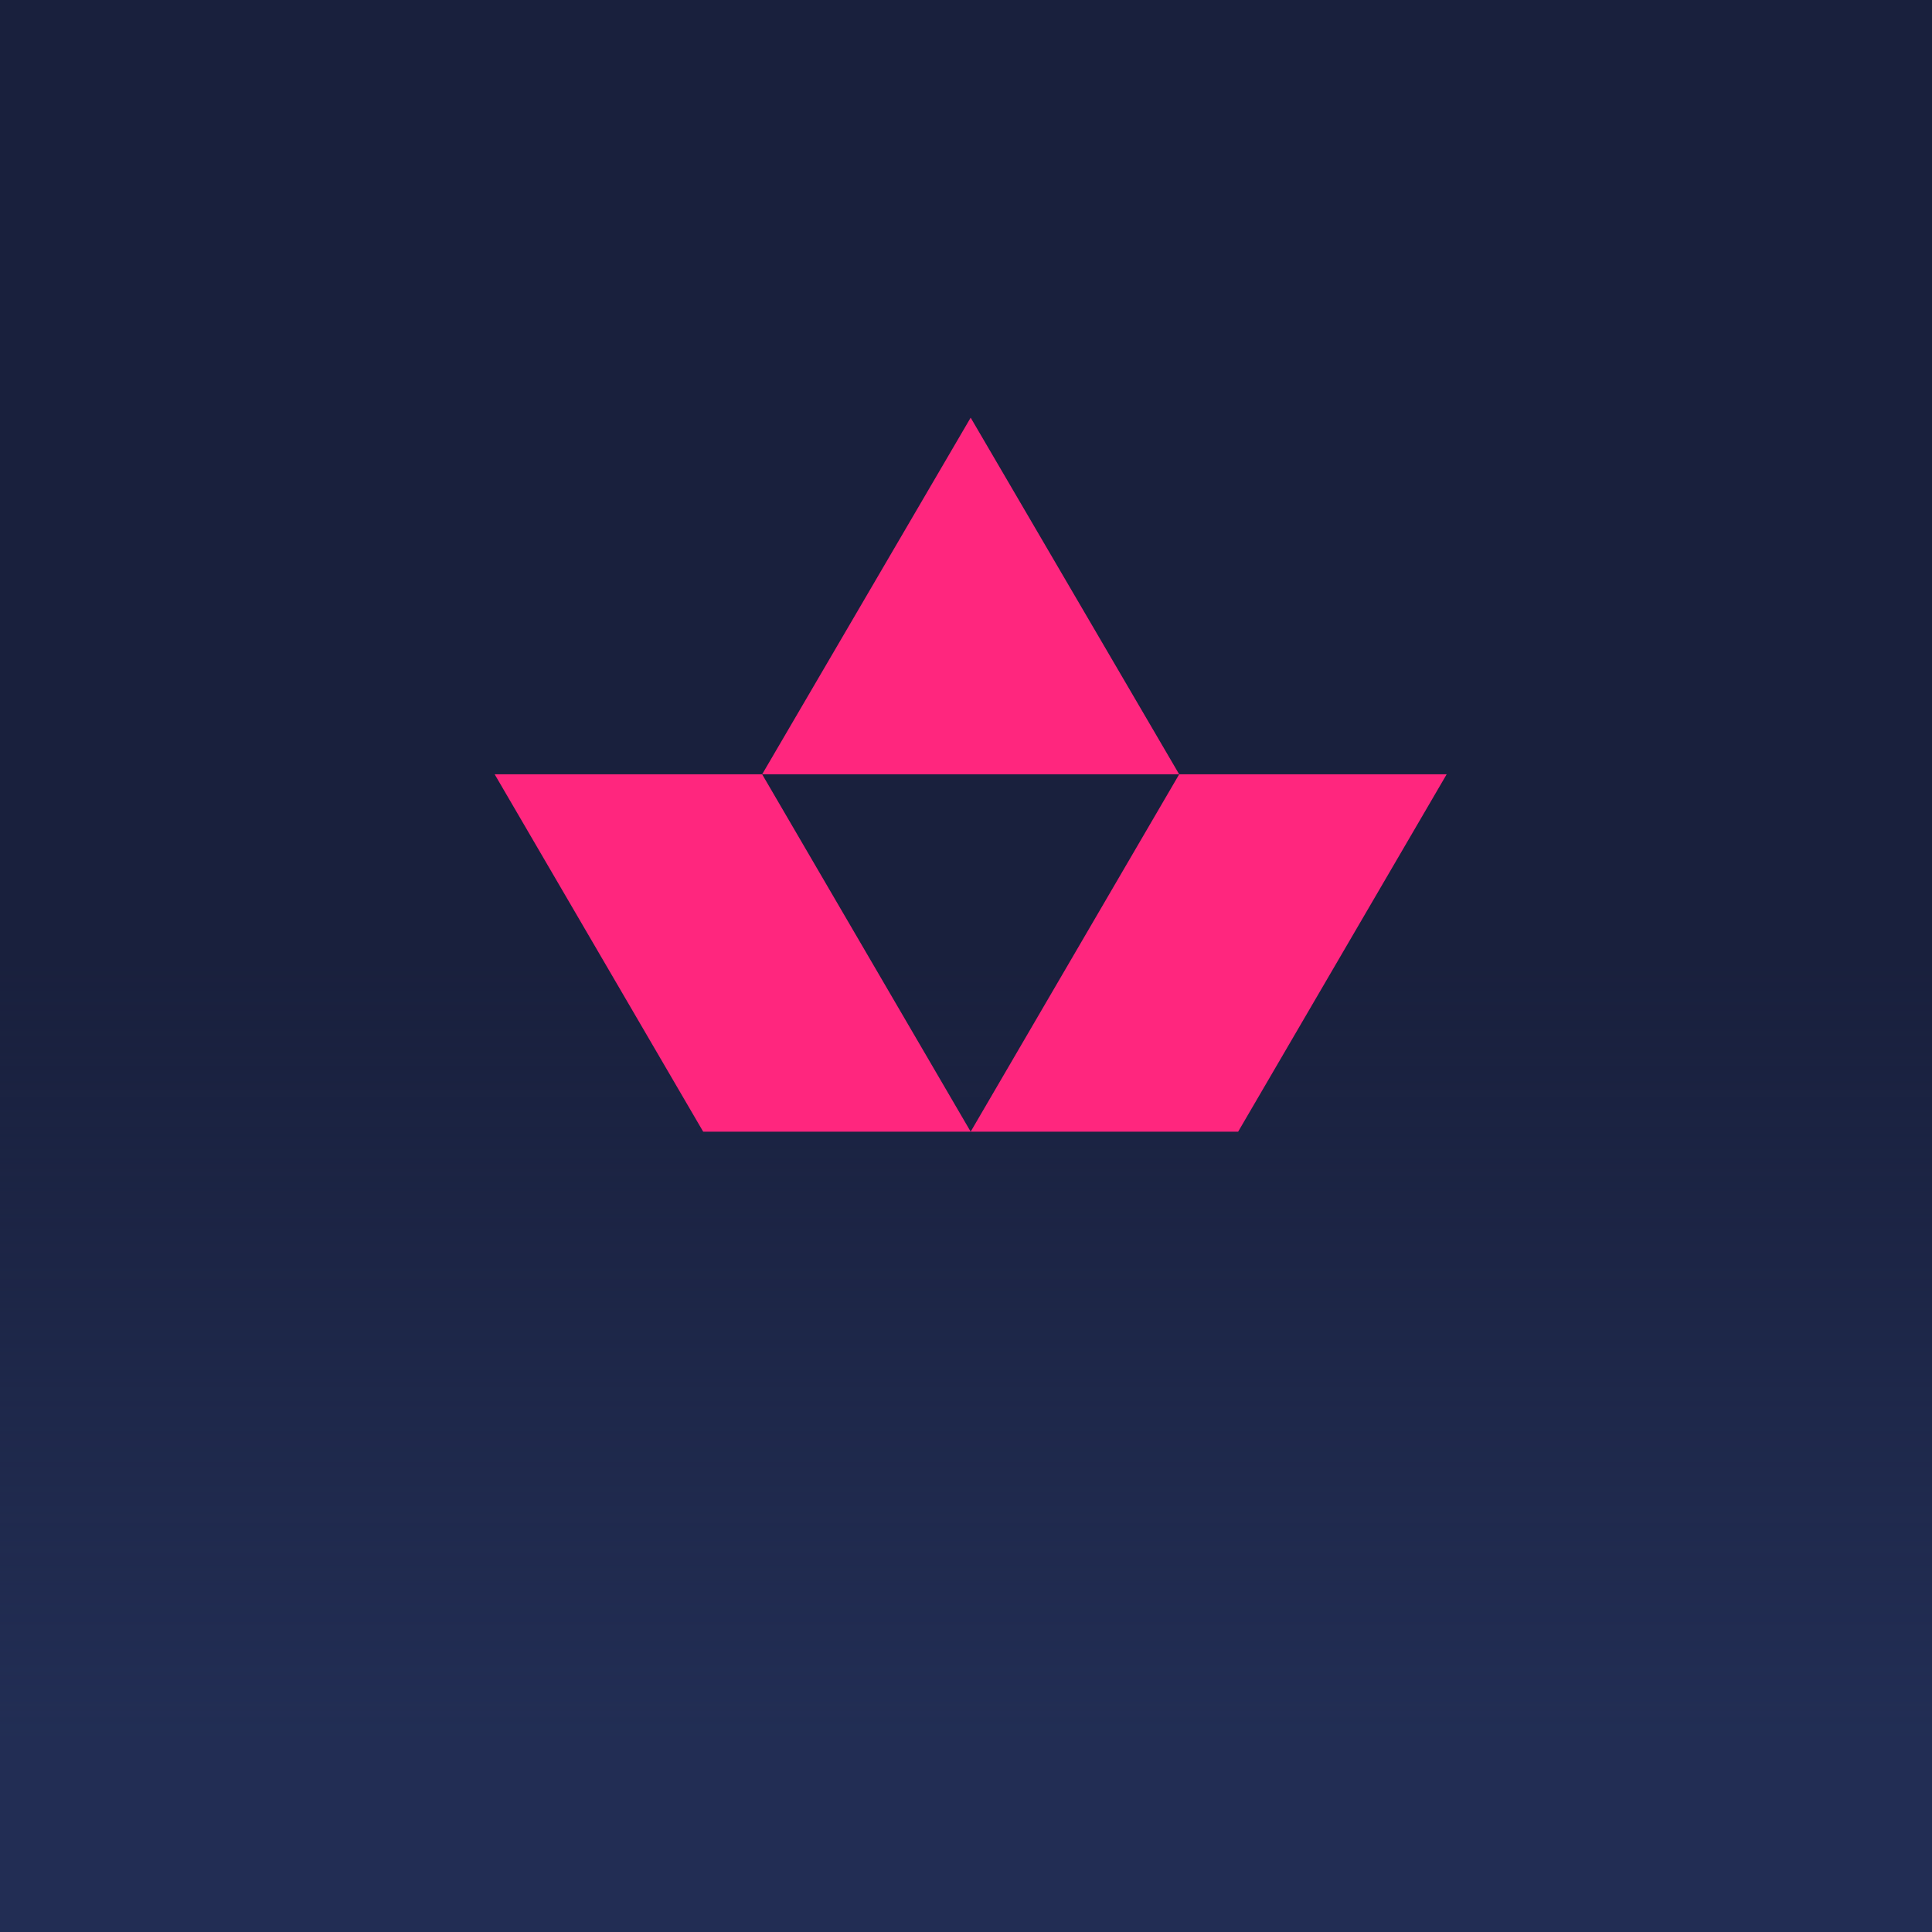
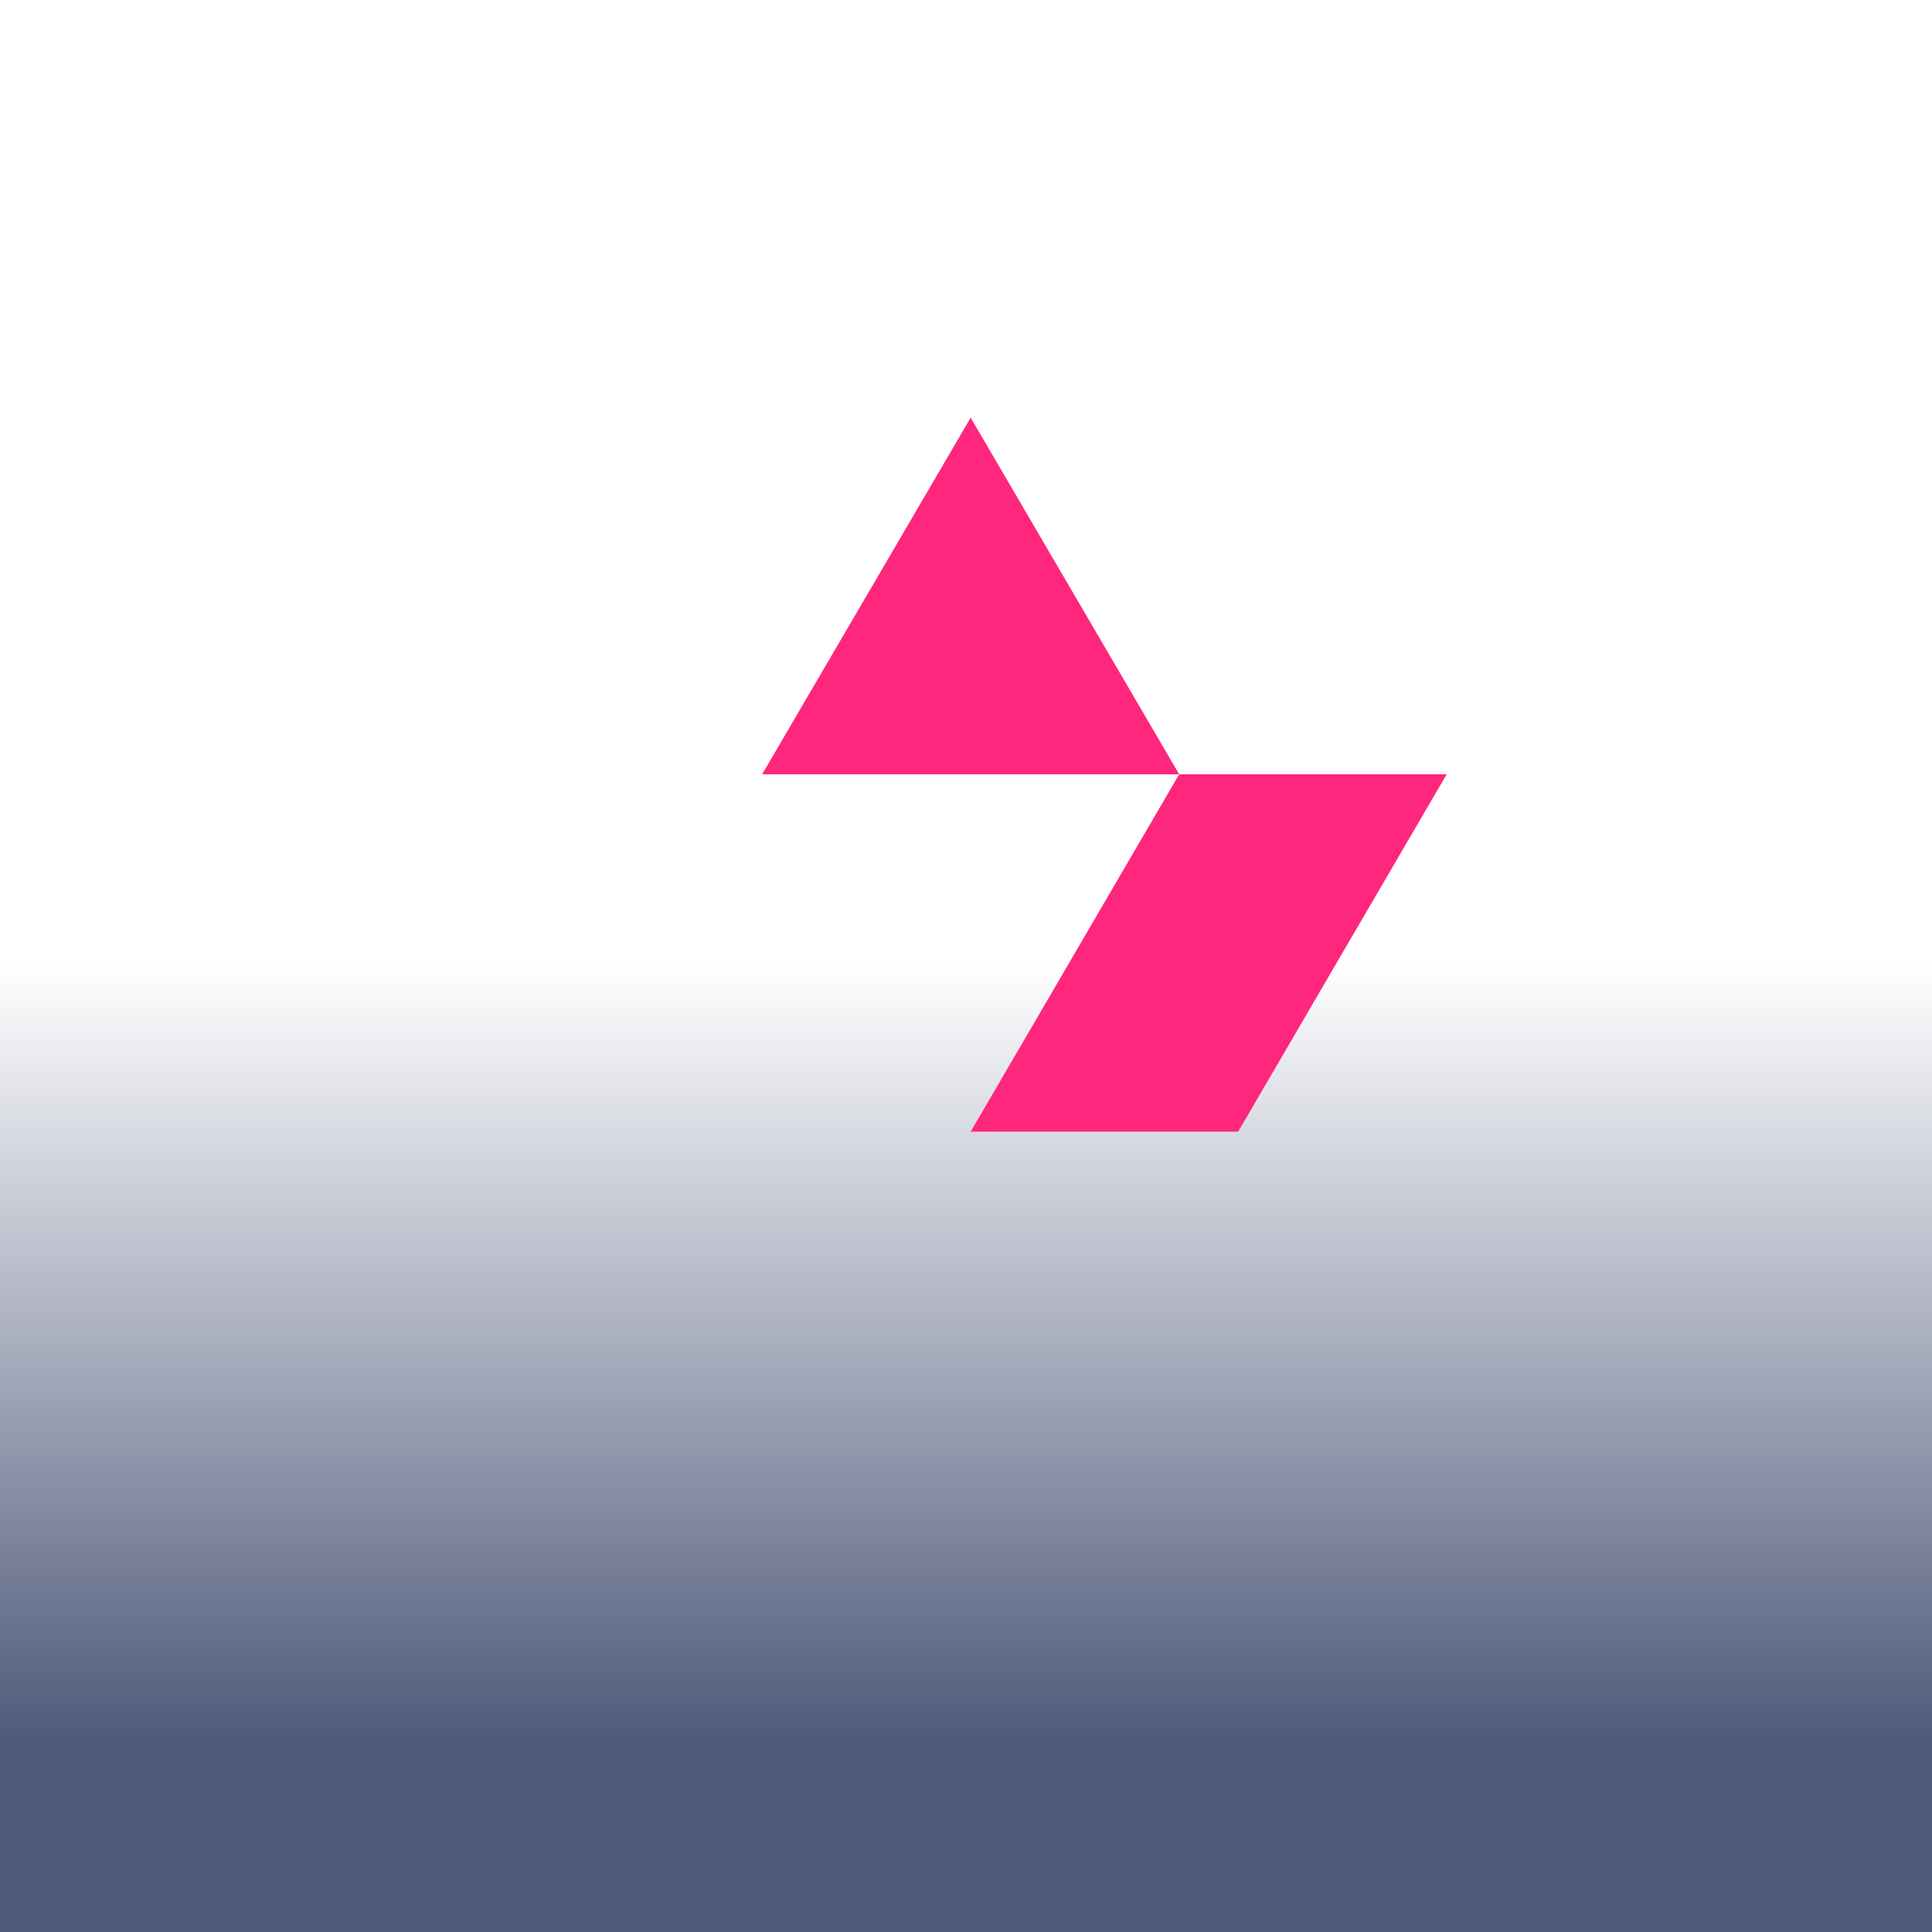
<svg xmlns="http://www.w3.org/2000/svg" width="207" height="207" viewBox="0 0 207 207" fill="none">
  <g clip-path="url(#clip0_411_4874)">
    <g clip-path="url(#clip1_411_4874)">
      <rect width="207" height="207" fill="#19203D" />
    </g>
    <rect y="103" width="207" height="104" fill="url(#paint0_linear_411_4874)" />
-     <path d="M104 121.25H132.659L155 82.961H126.341L104 121.25ZM75.341 121.25H104L81.659 82.961H53L75.341 121.25ZM81.659 82.961H126.341L104 44.75L81.659 82.961Z" fill="#FF267E" />
+     <path d="M104 121.25H132.659L155 82.961H126.341L104 121.25ZM75.341 121.25H104H53L75.341 121.25ZM81.659 82.961H126.341L104 44.75L81.659 82.961Z" fill="#FF267E" />
  </g>
  <defs>
    <linearGradient id="paint0_linear_411_4874" x1="103.5" y1="103" x2="103.5" y2="207" gradientUnits="userSpaceOnUse">
      <stop stop-color="#24315A" stop-opacity="0" />
      <stop offset="0.8" stop-color="#24315A" stop-opacity="0.8" />
    </linearGradient>
    <clipPath id="clip0_411_4874">
      <rect width="207" height="207" fill="white" />
    </clipPath>
    <clipPath id="clip1_411_4874">
-       <rect width="207" height="207" fill="white" />
-     </clipPath>
+       </clipPath>
  </defs>
</svg>